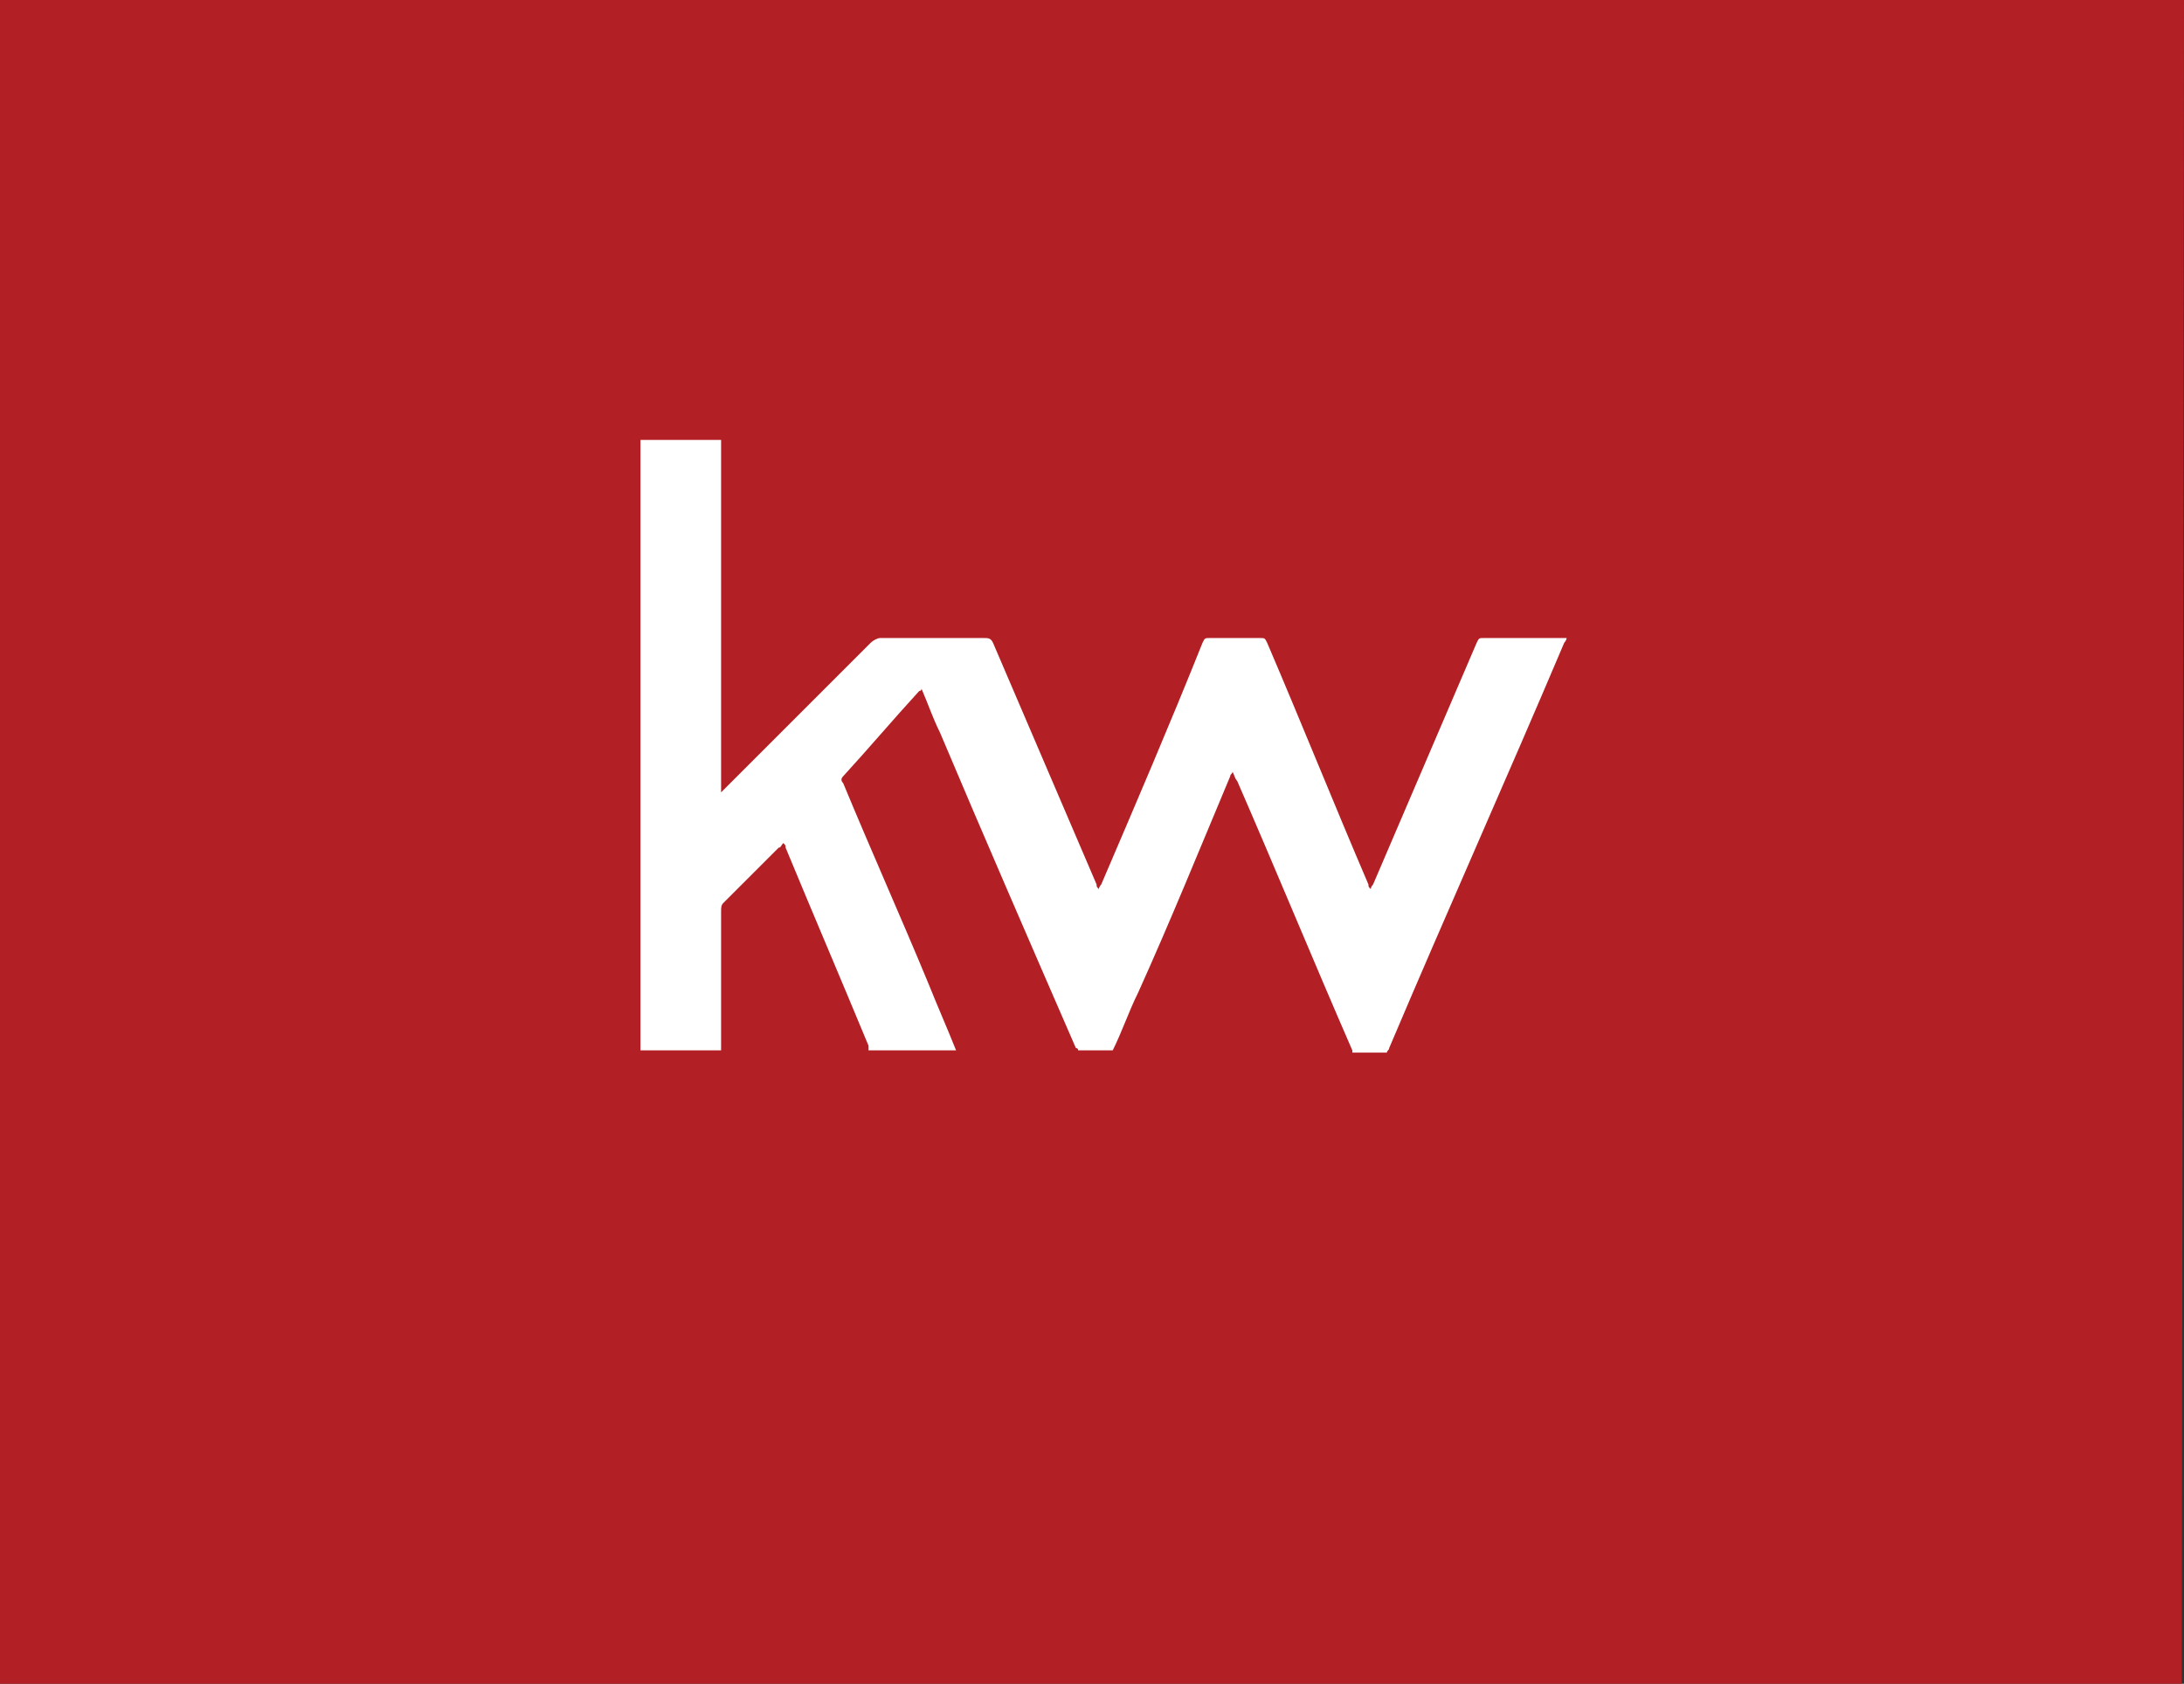
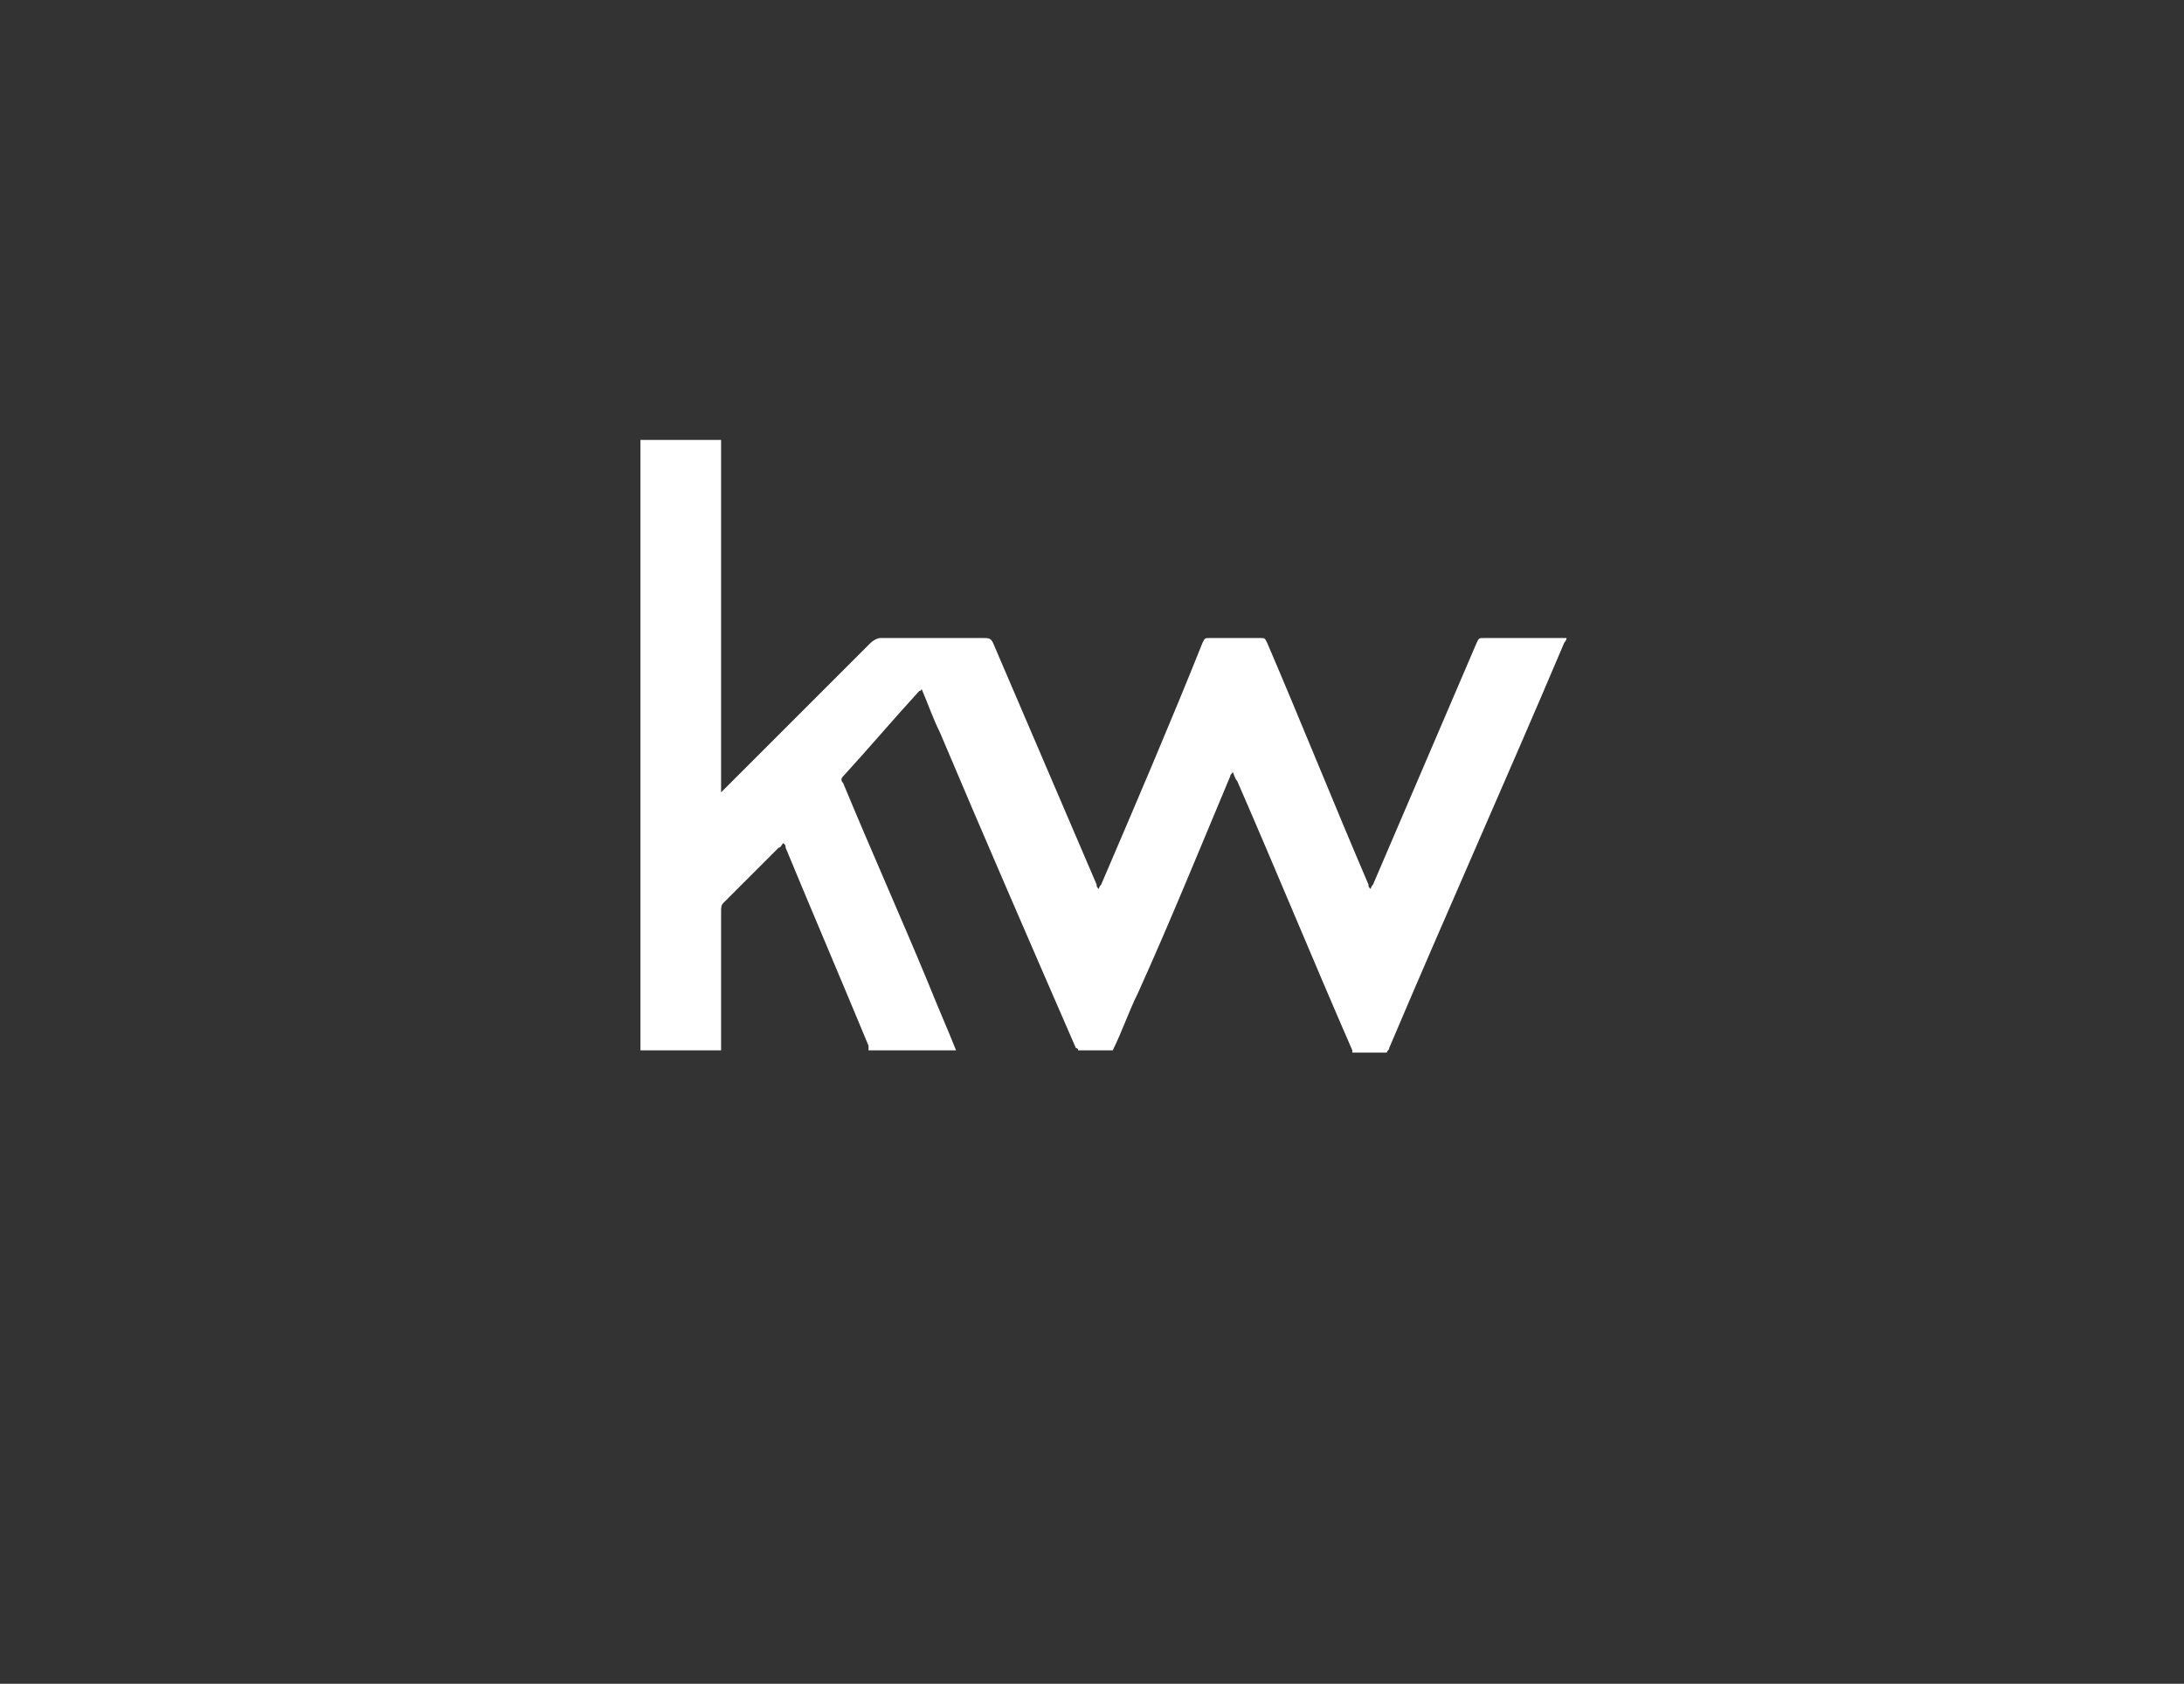
<svg xmlns="http://www.w3.org/2000/svg" version="1.1" id="Layer_1" x="0px" y="0px" viewBox="0 0 94.8 73.1" style="enable-background:new 0 0 94.8 73.1;" xml:space="preserve">
  <rect x="0" y="0" width="94.8" height="73.1" fill="#333333" stroke="none" />
  <style type="text/css">
	.st0{fill:#B21F24;}
	.st1{fill:#FFFFFF;}
</style>
  <g>
-     <polygon class="st0" points="94.7,73.2 0,73.2 0,0 94.8,0  " />
    <g>
      <path class="st1" d="M31.3,19.1c0,2.7,0,5.3,0,8c0,2.3,0,4.7,0,7c0,0.1,0,0.2,0,0.3c0.1-0.1,0.1-0.1,0.2-0.2    c2.1-2.1,4.2-4.2,6.3-6.3c0.1-0.1,0.3-0.2,0.4-0.2c1.5,0,3,0,4.5,0c0.2,0,0.3,0,0.4,0.2c1.5,3.5,3,7,4.5,10.5c0,0.1,0,0.1,0.1,0.2    c0-0.1,0.1-0.2,0.1-0.2c1.5-3.5,3-7,4.4-10.5c0.1-0.2,0.1-0.2,0.3-0.2c0.7,0,1.5,0,2.2,0c0.2,0,0.2,0,0.3,0.2    c1.5,3.5,2.9,7,4.4,10.5c0,0.1,0,0.1,0.1,0.2c0-0.1,0.1-0.2,0.1-0.2c1.5-3.5,3-7,4.5-10.5c0.1-0.2,0.1-0.2,0.3-0.2    c1.1,0,2.2,0,3.4,0c0.1,0,0.1,0,0.2,0c0,0.1-0.1,0.2-0.1,0.2c-2.5,5.9-5.1,11.7-7.6,17.6c0,0.1-0.1,0.1-0.1,0.2c-0.5,0-1,0-1.5,0    c0,0,0,0,0-0.1c-1.7-3.9-3.3-7.8-5-11.7c-0.1-0.1-0.1-0.2-0.2-0.4c0,0.1-0.1,0.1-0.1,0.2c-1.3,3.1-2.6,6.3-4,9.4    c-0.4,0.8-0.7,1.7-1.1,2.5c-0.5,0-1,0-1.5,0c0-0.1-0.1-0.1-0.1-0.1c-2-4.6-4-9.2-5.9-13.7c-0.3-0.6-0.5-1.2-0.8-1.9    c0,0.1-0.1,0.1-0.1,0.1c-1.1,1.2-2.2,2.5-3.3,3.7c-0.1,0.1-0.1,0.2,0,0.3c1.2,2.9,2.5,5.8,3.7,8.7c0.4,1,0.8,1.9,1.2,2.9    c-1.3,0-2.5,0-3.8,0c0-0.1,0-0.1,0-0.2c-1.2-2.9-2.4-5.7-3.6-8.6c0-0.1,0-0.1-0.1-0.2c-0.1,0.1-0.1,0.2-0.2,0.2    c-0.8,0.8-1.6,1.6-2.4,2.4c-0.1,0.1-0.1,0.2-0.1,0.4c0,2,0,4,0,6c-1.2,0-2.3,0-3.5,0c0-8.8,0-17.7,0-26.5    C29,19.1,30.1,19.1,31.3,19.1z" />
    </g>
  </g>
</svg>